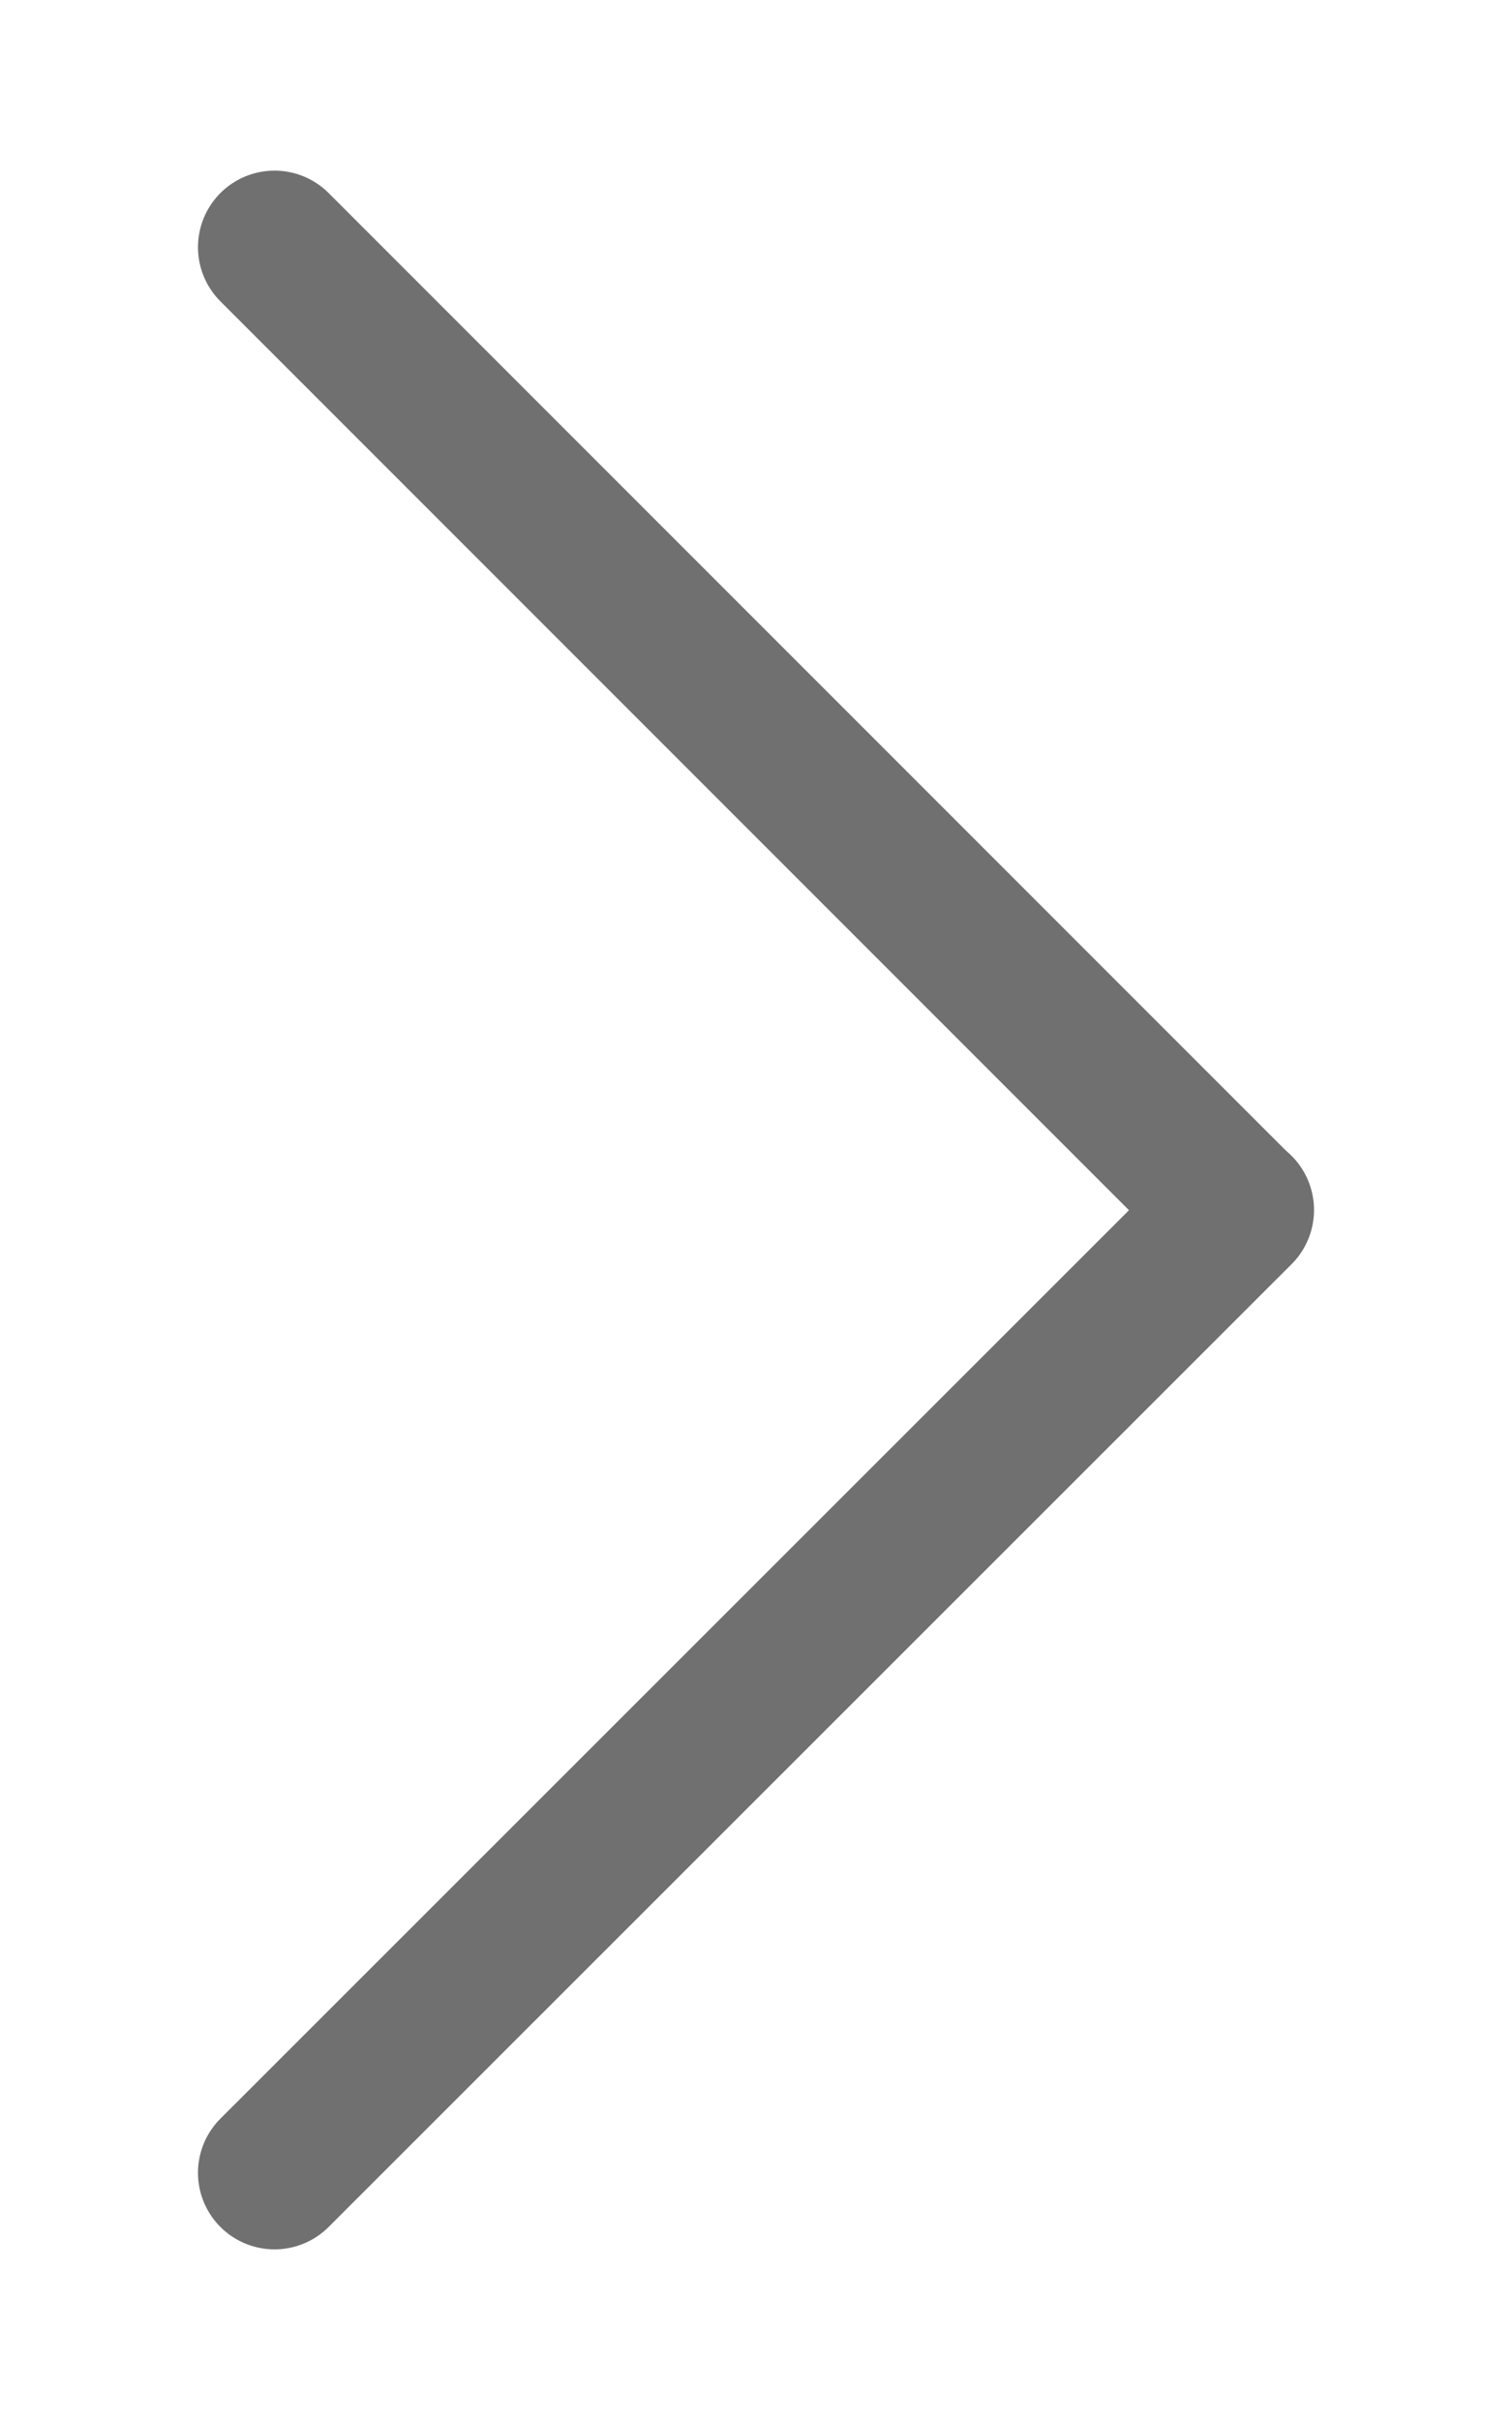
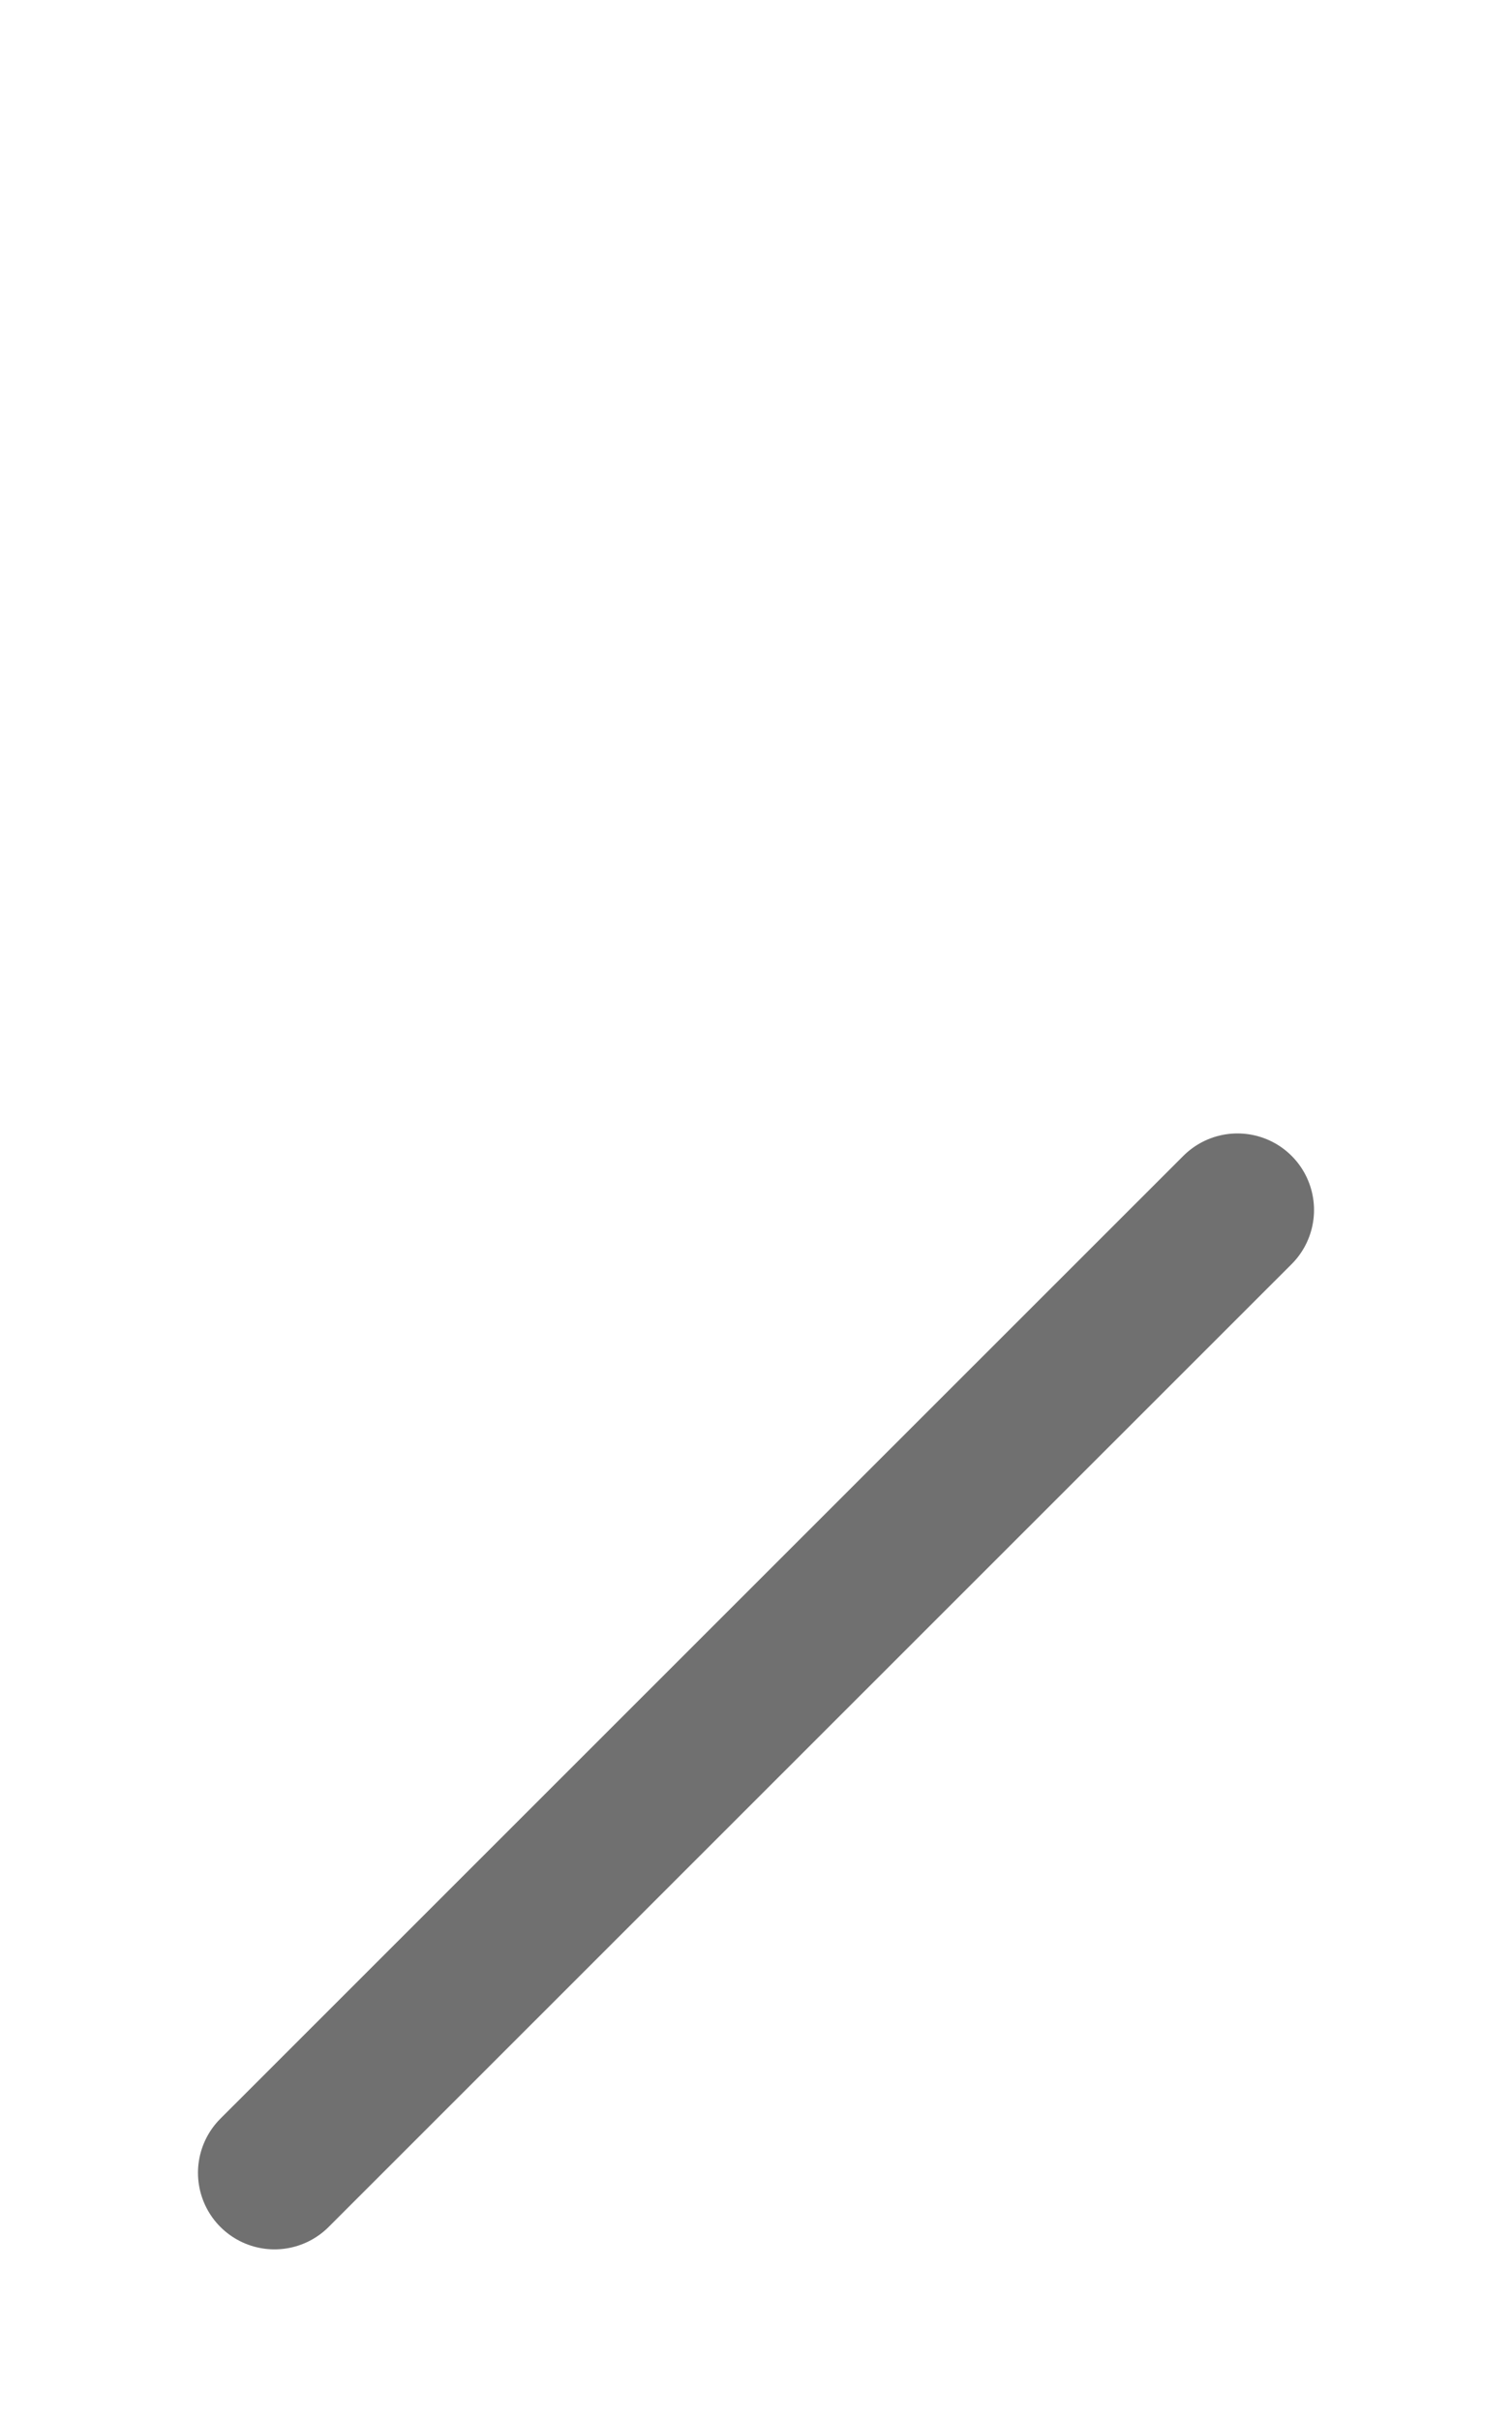
<svg xmlns="http://www.w3.org/2000/svg" version="1.1" viewBox="0 0 320 512">
  <defs>
    <style>
      .cls-1 {
        fill: none;
        stroke: #707070;
        stroke-linecap: round;
        stroke-width: 32.4px;
      }
    </style>
  </defs>
  <g>
    <g id="Livello_1">
      <g id="freccia">
-         <path id="Tracciato_58" class="cls-1" d="M58.1,52.3l203.7,203.7" />
        <line id="Linea_2" class="cls-1" x1="261.9" y1="256" x2="58.1" y2="459.7" />
      </g>
    </g>
  </g>
</svg>